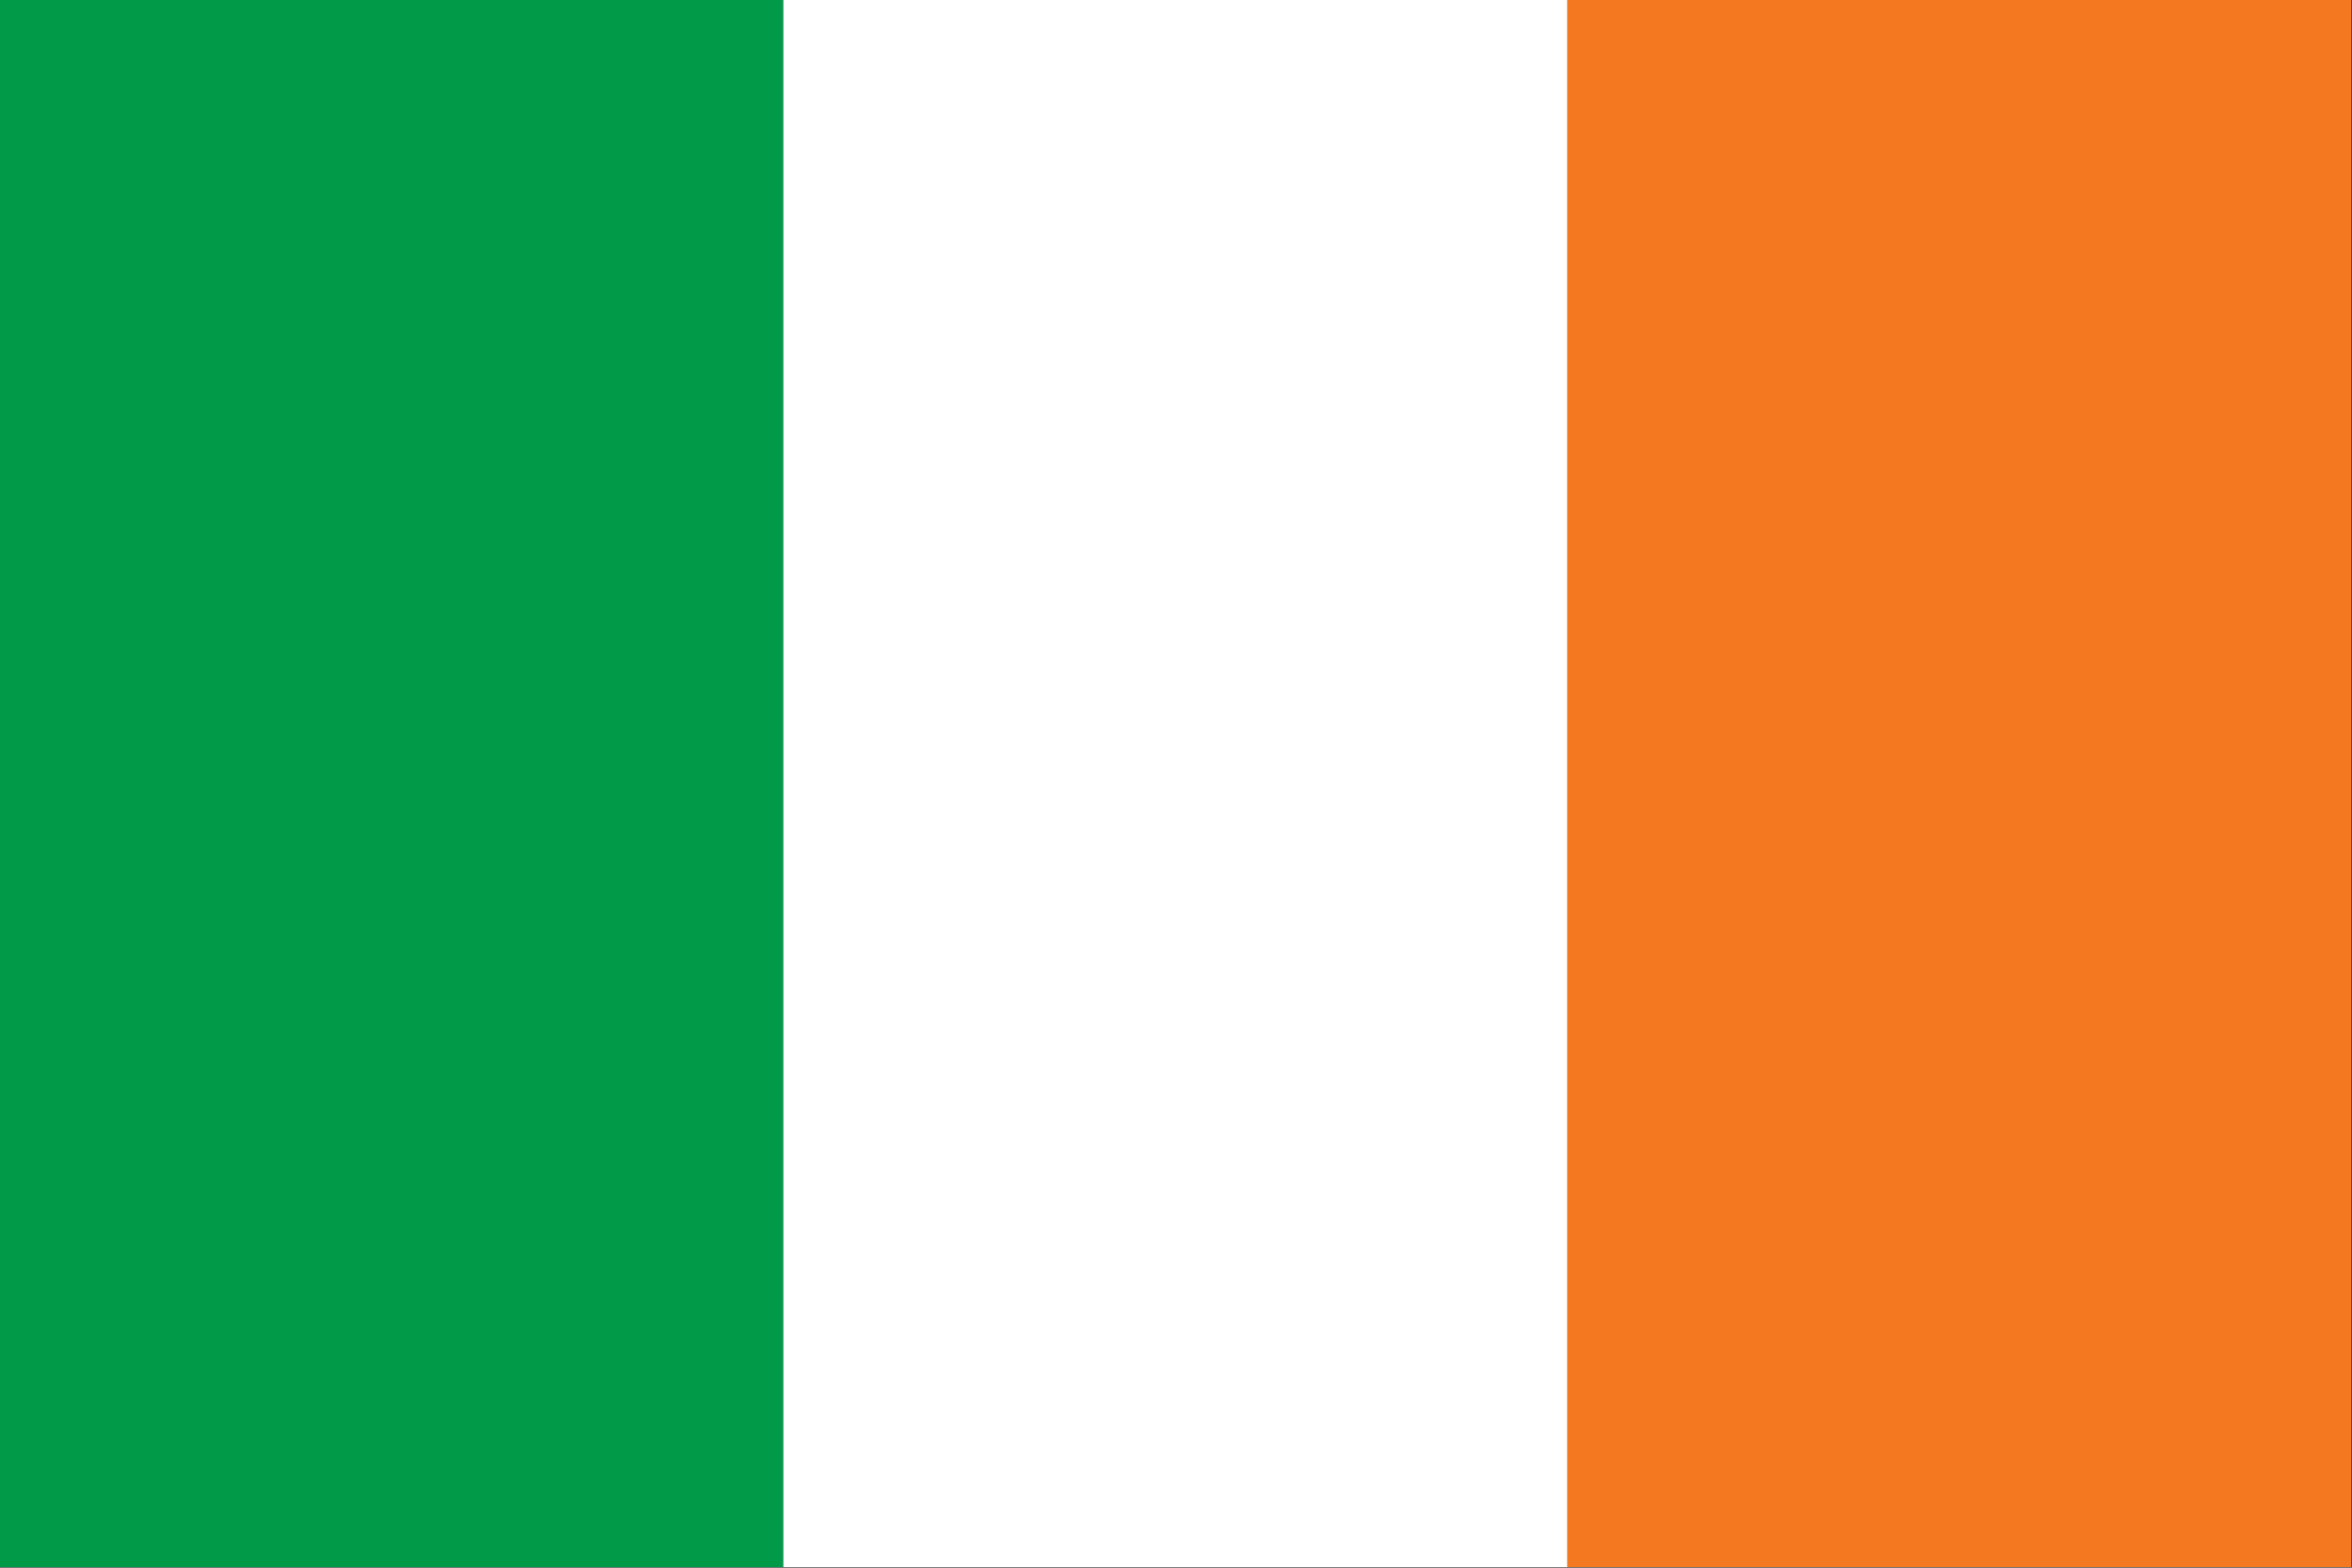
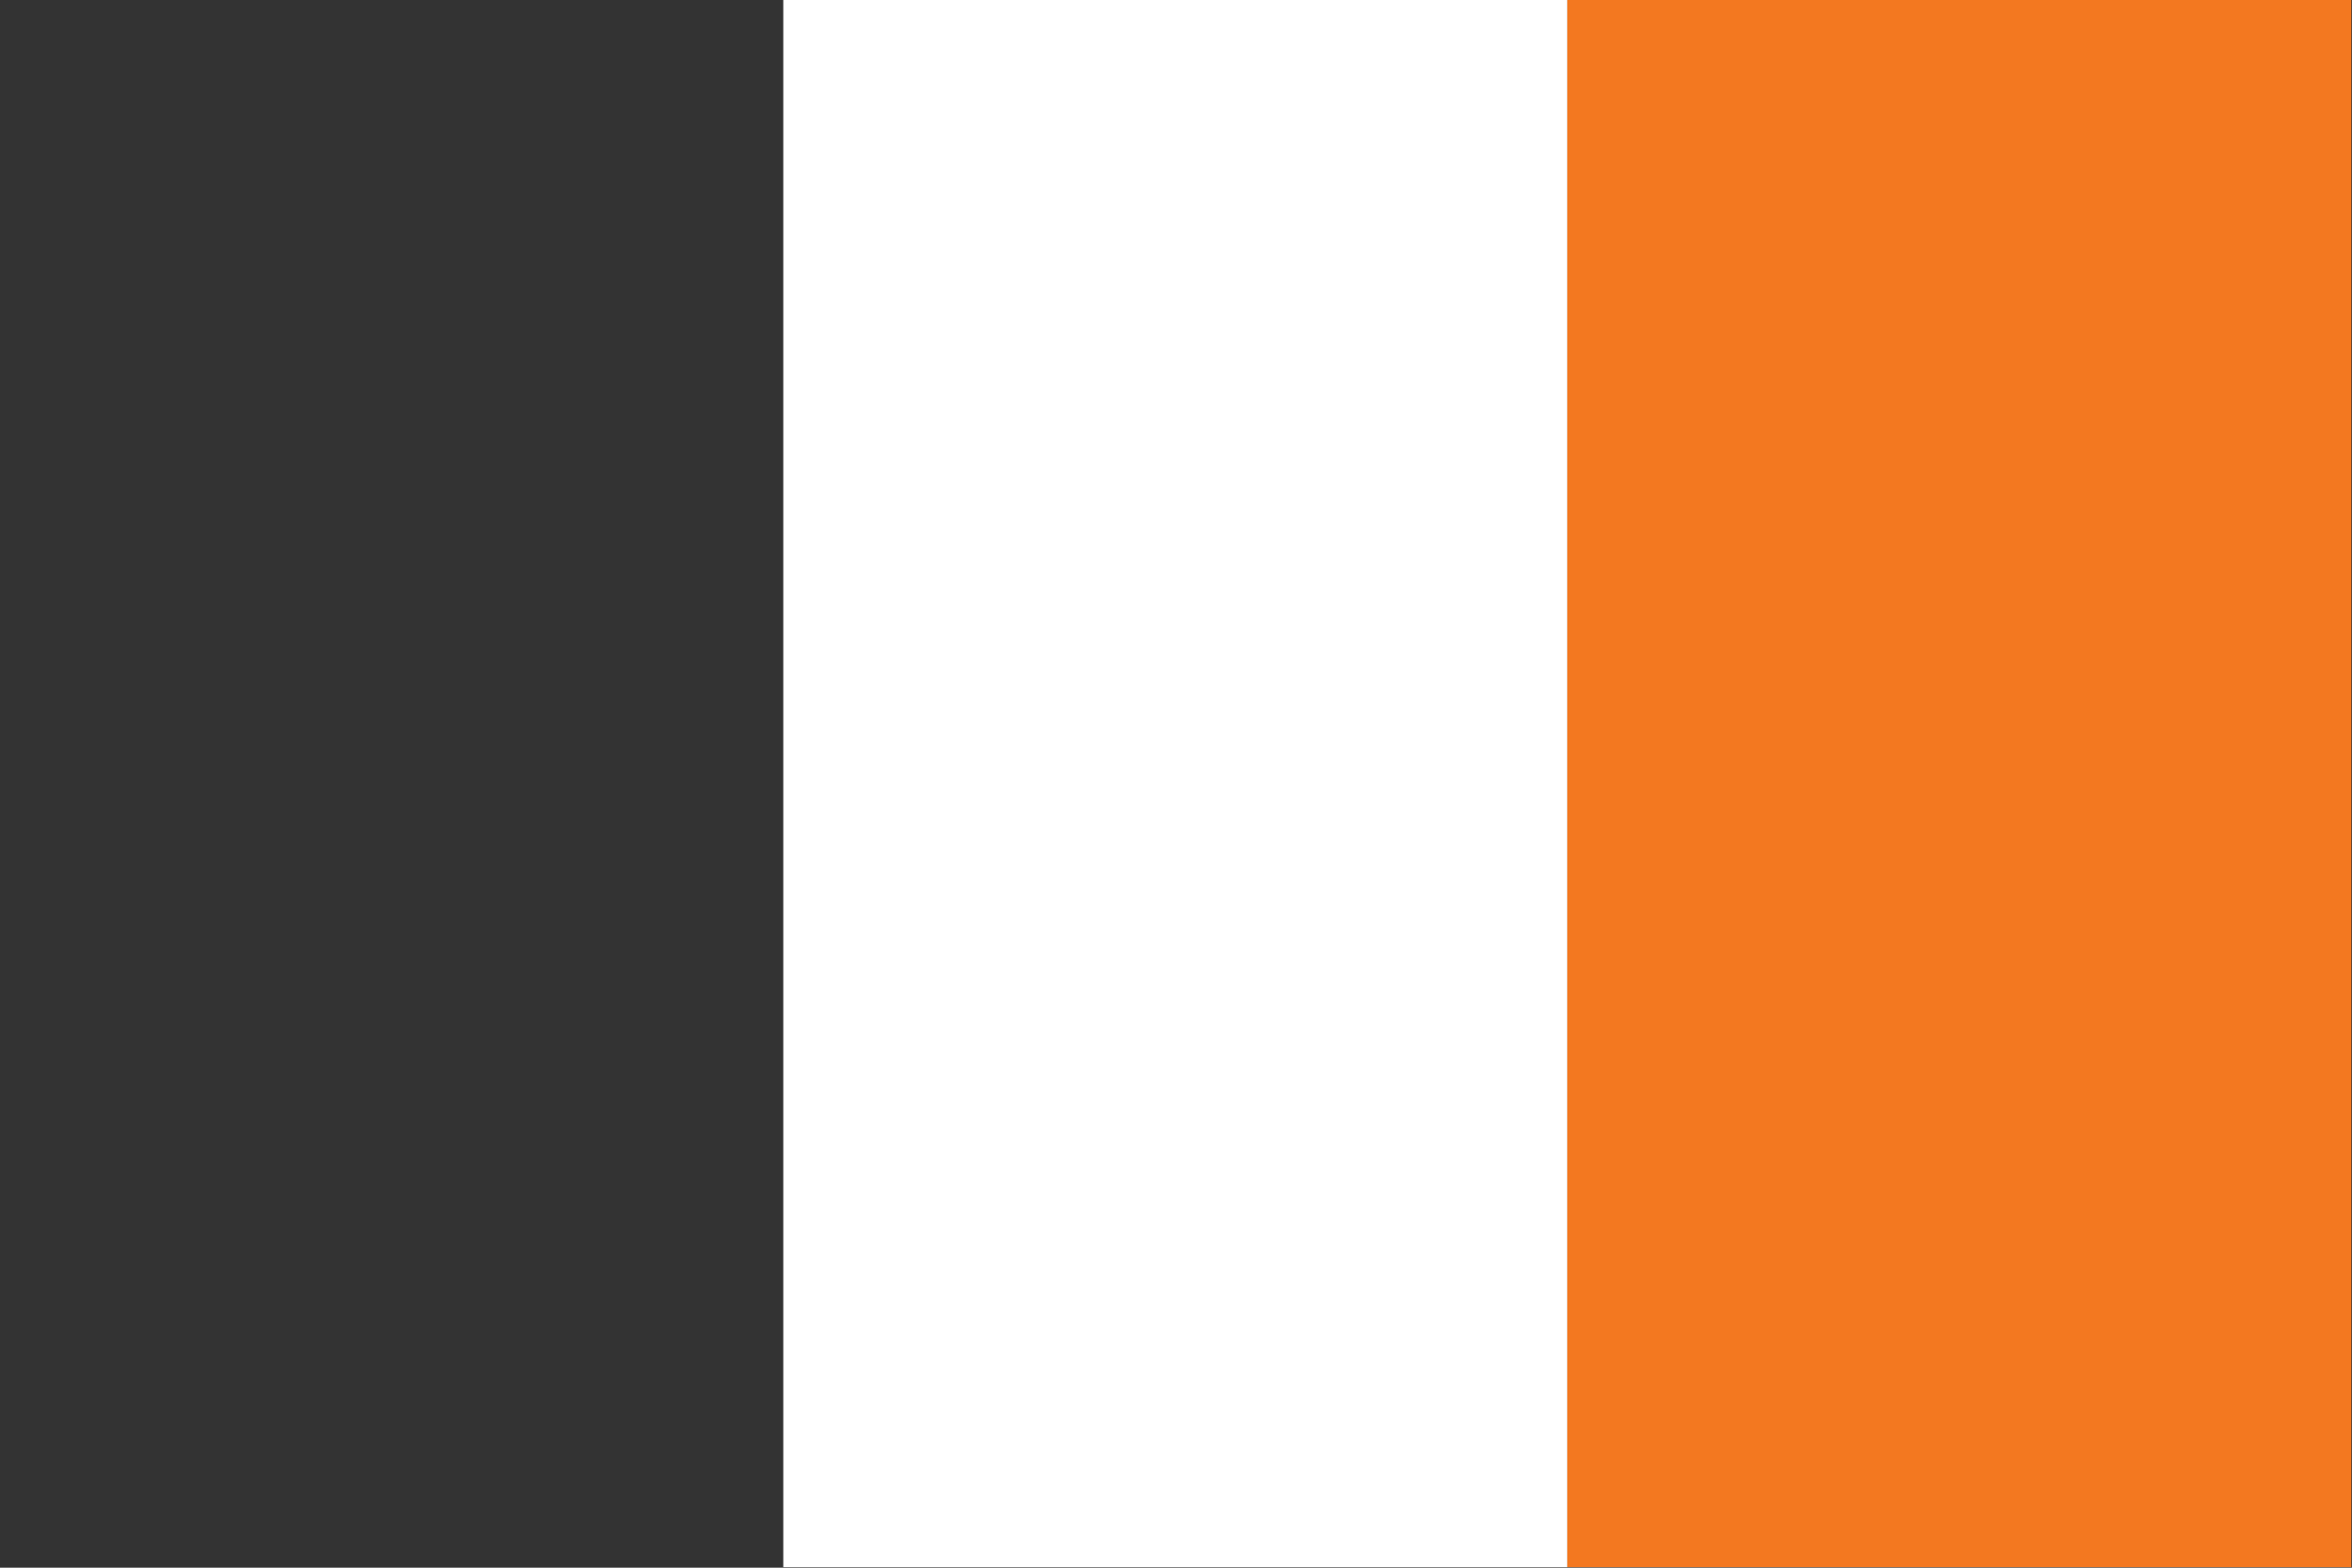
<svg xmlns="http://www.w3.org/2000/svg" id="Layer_1" data-name="Layer 1" viewBox="0 0 1500 1000">
  <rect x="0" y="0" width="1500" height="1000" fill="#333333" stroke="none" />
  <defs>
    <style>.cls-1{fill:none;}.cls-2{clip-path:url(#clip-path);}.cls-3{fill:#009a49;}.cls-4{fill:#fff;}.cls-5{fill:#f37820;}</style>
    <clipPath id="clip-path">
      <rect class="cls-1" x="-0.45" y="-0.36" width="1500" height="1000" />
    </clipPath>
  </defs>
  <title>Flag-of-Ireland</title>
  <g class="cls-2">
-     <rect class="cls-3" x="-0.45" y="-0.36" width="500" height="1000" />
    <rect class="cls-4" x="499.55" y="-0.36" width="500" height="1000" />
    <rect class="cls-5" x="999.55" y="-0.36" width="500" height="1000" />
  </g>
</svg>